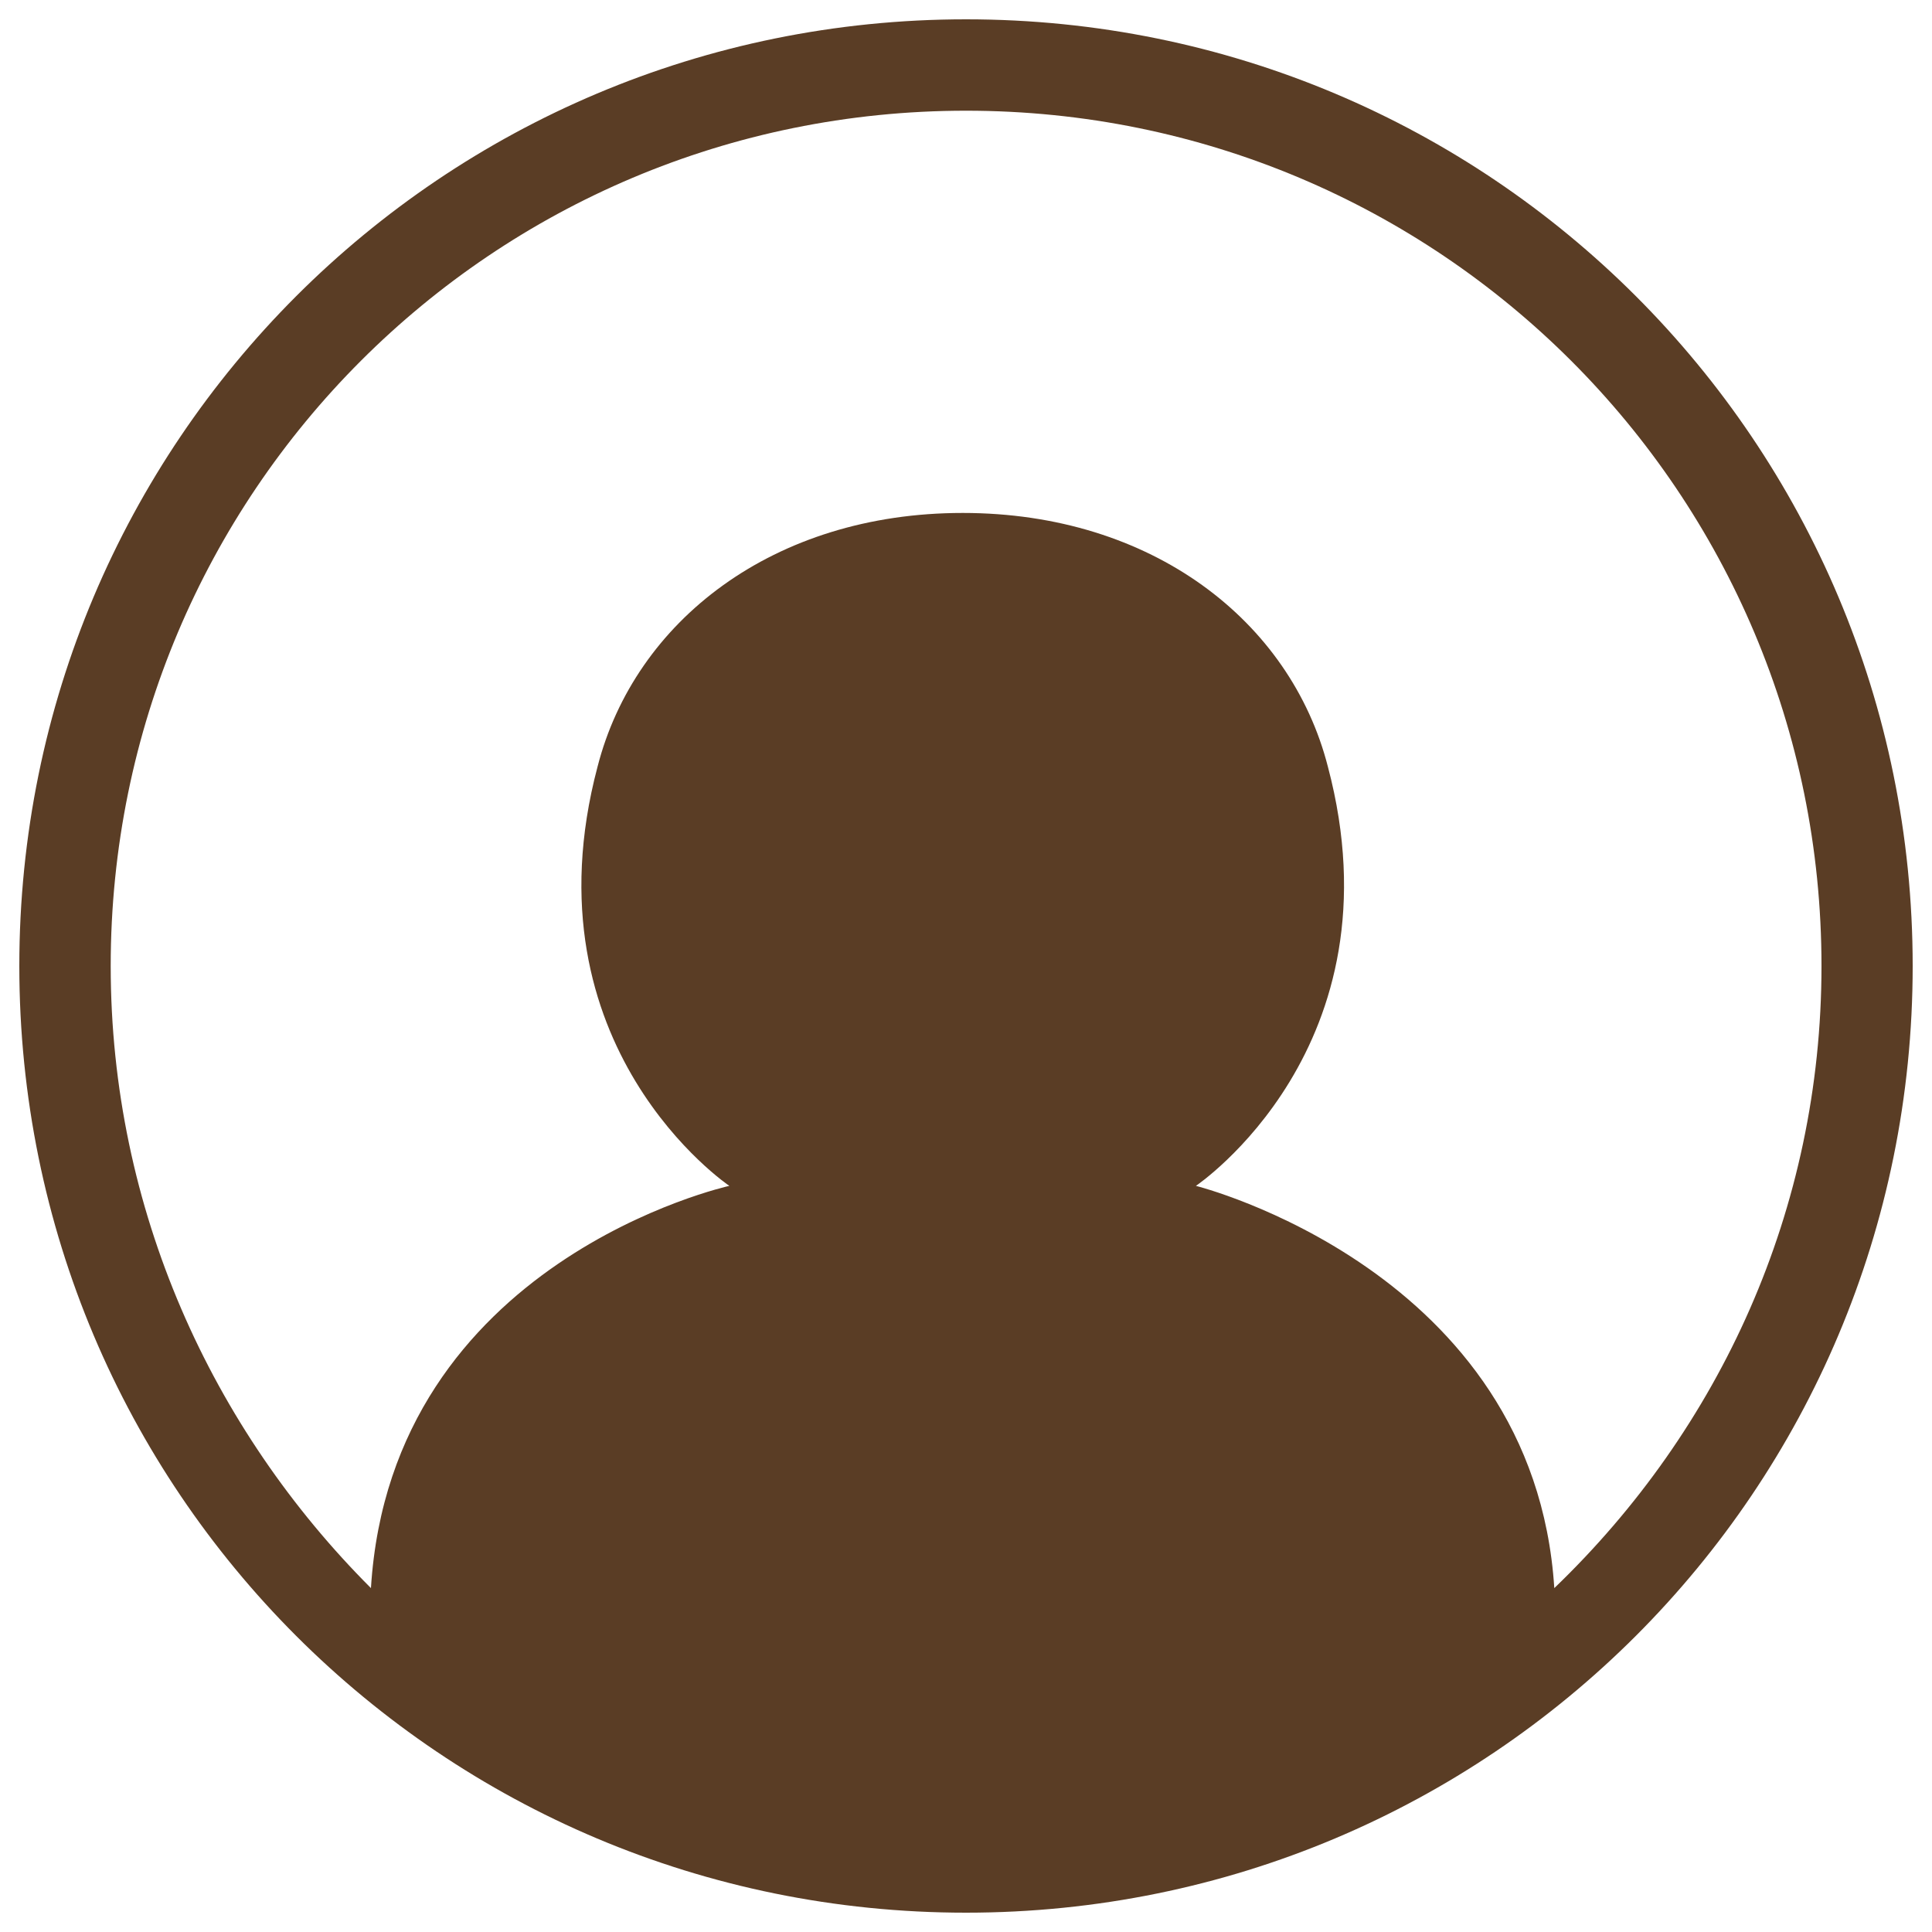
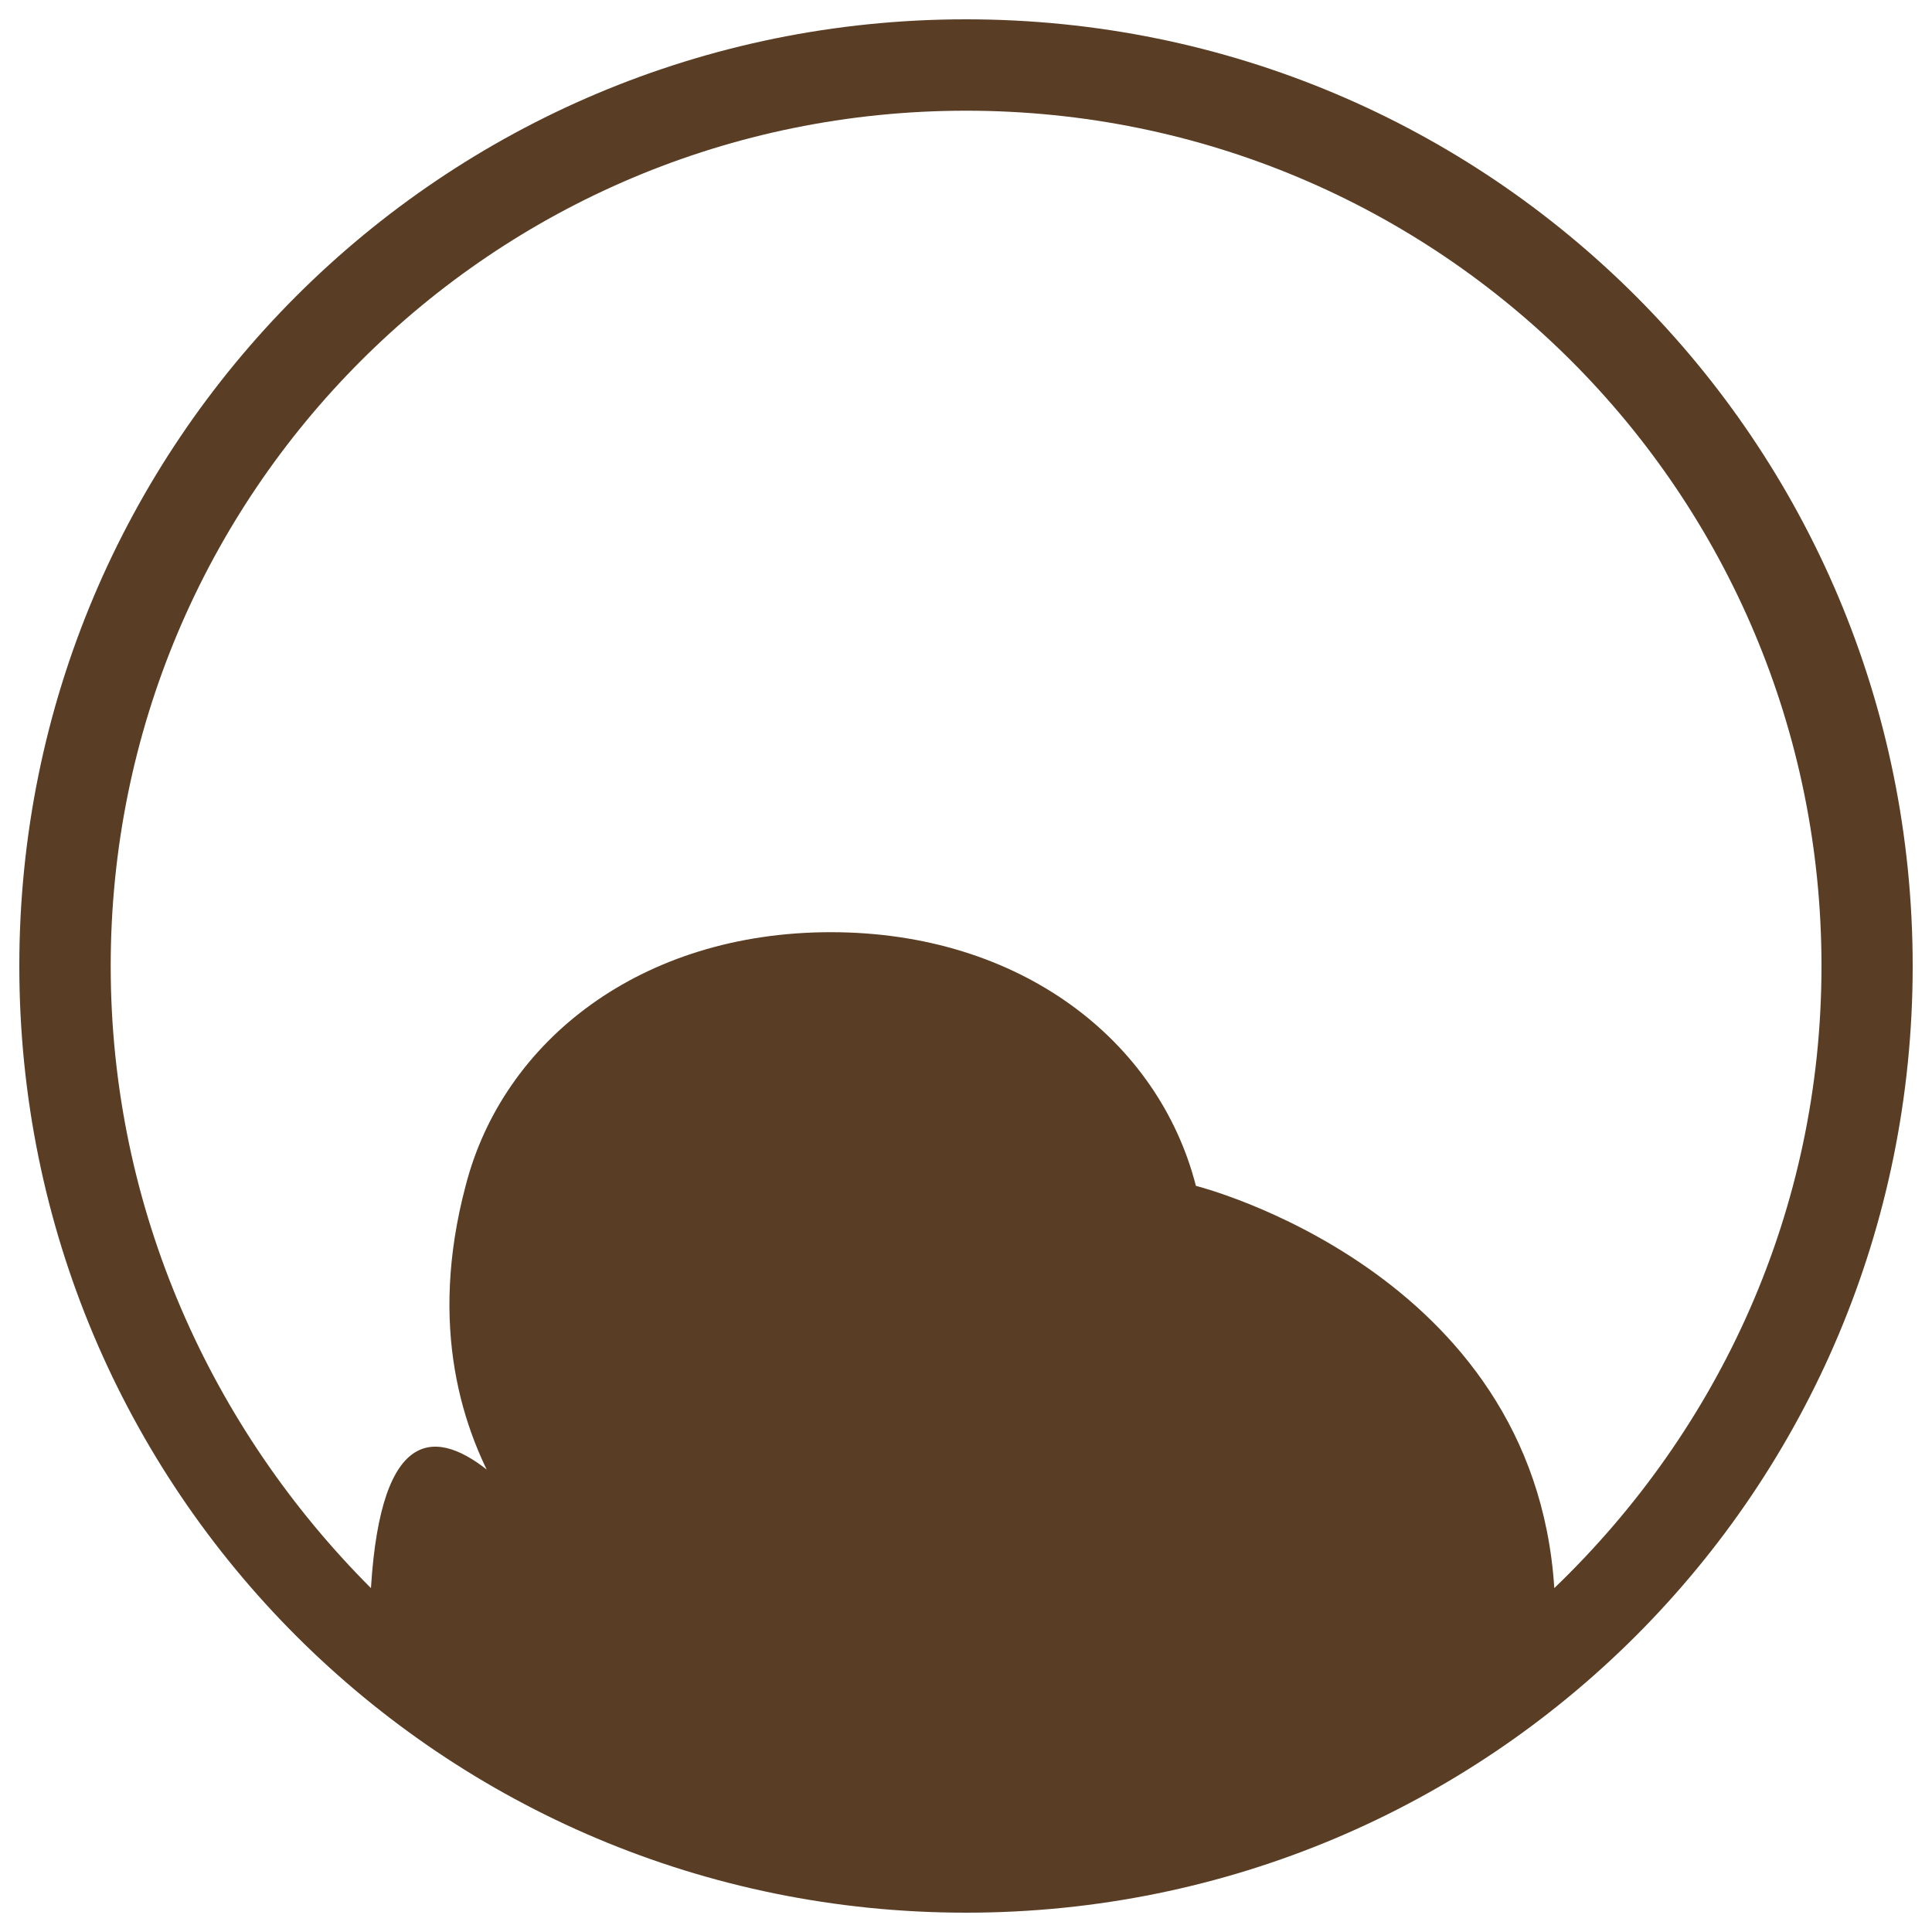
<svg xmlns="http://www.w3.org/2000/svg" version="1.1" x="0px" y="0px" viewBox="0 0 1000 1000" enable-background="new 0 0 1000 1000" xml:space="preserve">
  <g>
-     <path d="M500,10C228.8,10,10,228.8,10,500c0,271.3,218.8,490,490,490c271.3,0,490-218.8,490-490C990,228.8,771.3,10,500,10z M804.5,822C794,657.5,619,613.8,619,613.8s106.8-71.8,68.3-217c-19.3-75.3-91-131.3-189-131.3c-98,0-169.7,56-189,131.3c-38.5,145.2,68.2,217,68.2,217S202.5,652.3,192,822C109.7,739.7,57.3,626,57.3,500C57.3,255,255,57.3,500,57.3C745,57.3,942.8,255,942.8,500C942.8,626,890.2,739.7,804.5,822z" fill="#5A3D25" />
+     <path d="M500,10C228.8,10,10,228.8,10,500c0,271.3,218.8,490,490,490c271.3,0,490-218.8,490-490C990,228.8,771.3,10,500,10z M804.5,822C794,657.5,619,613.8,619,613.8c-19.3-75.3-91-131.3-189-131.3c-98,0-169.7,56-189,131.3c-38.5,145.2,68.2,217,68.2,217S202.5,652.3,192,822C109.7,739.7,57.3,626,57.3,500C57.3,255,255,57.3,500,57.3C745,57.3,942.8,255,942.8,500C942.8,626,890.2,739.7,804.5,822z" fill="#5A3D25" />
  </g>
</svg>